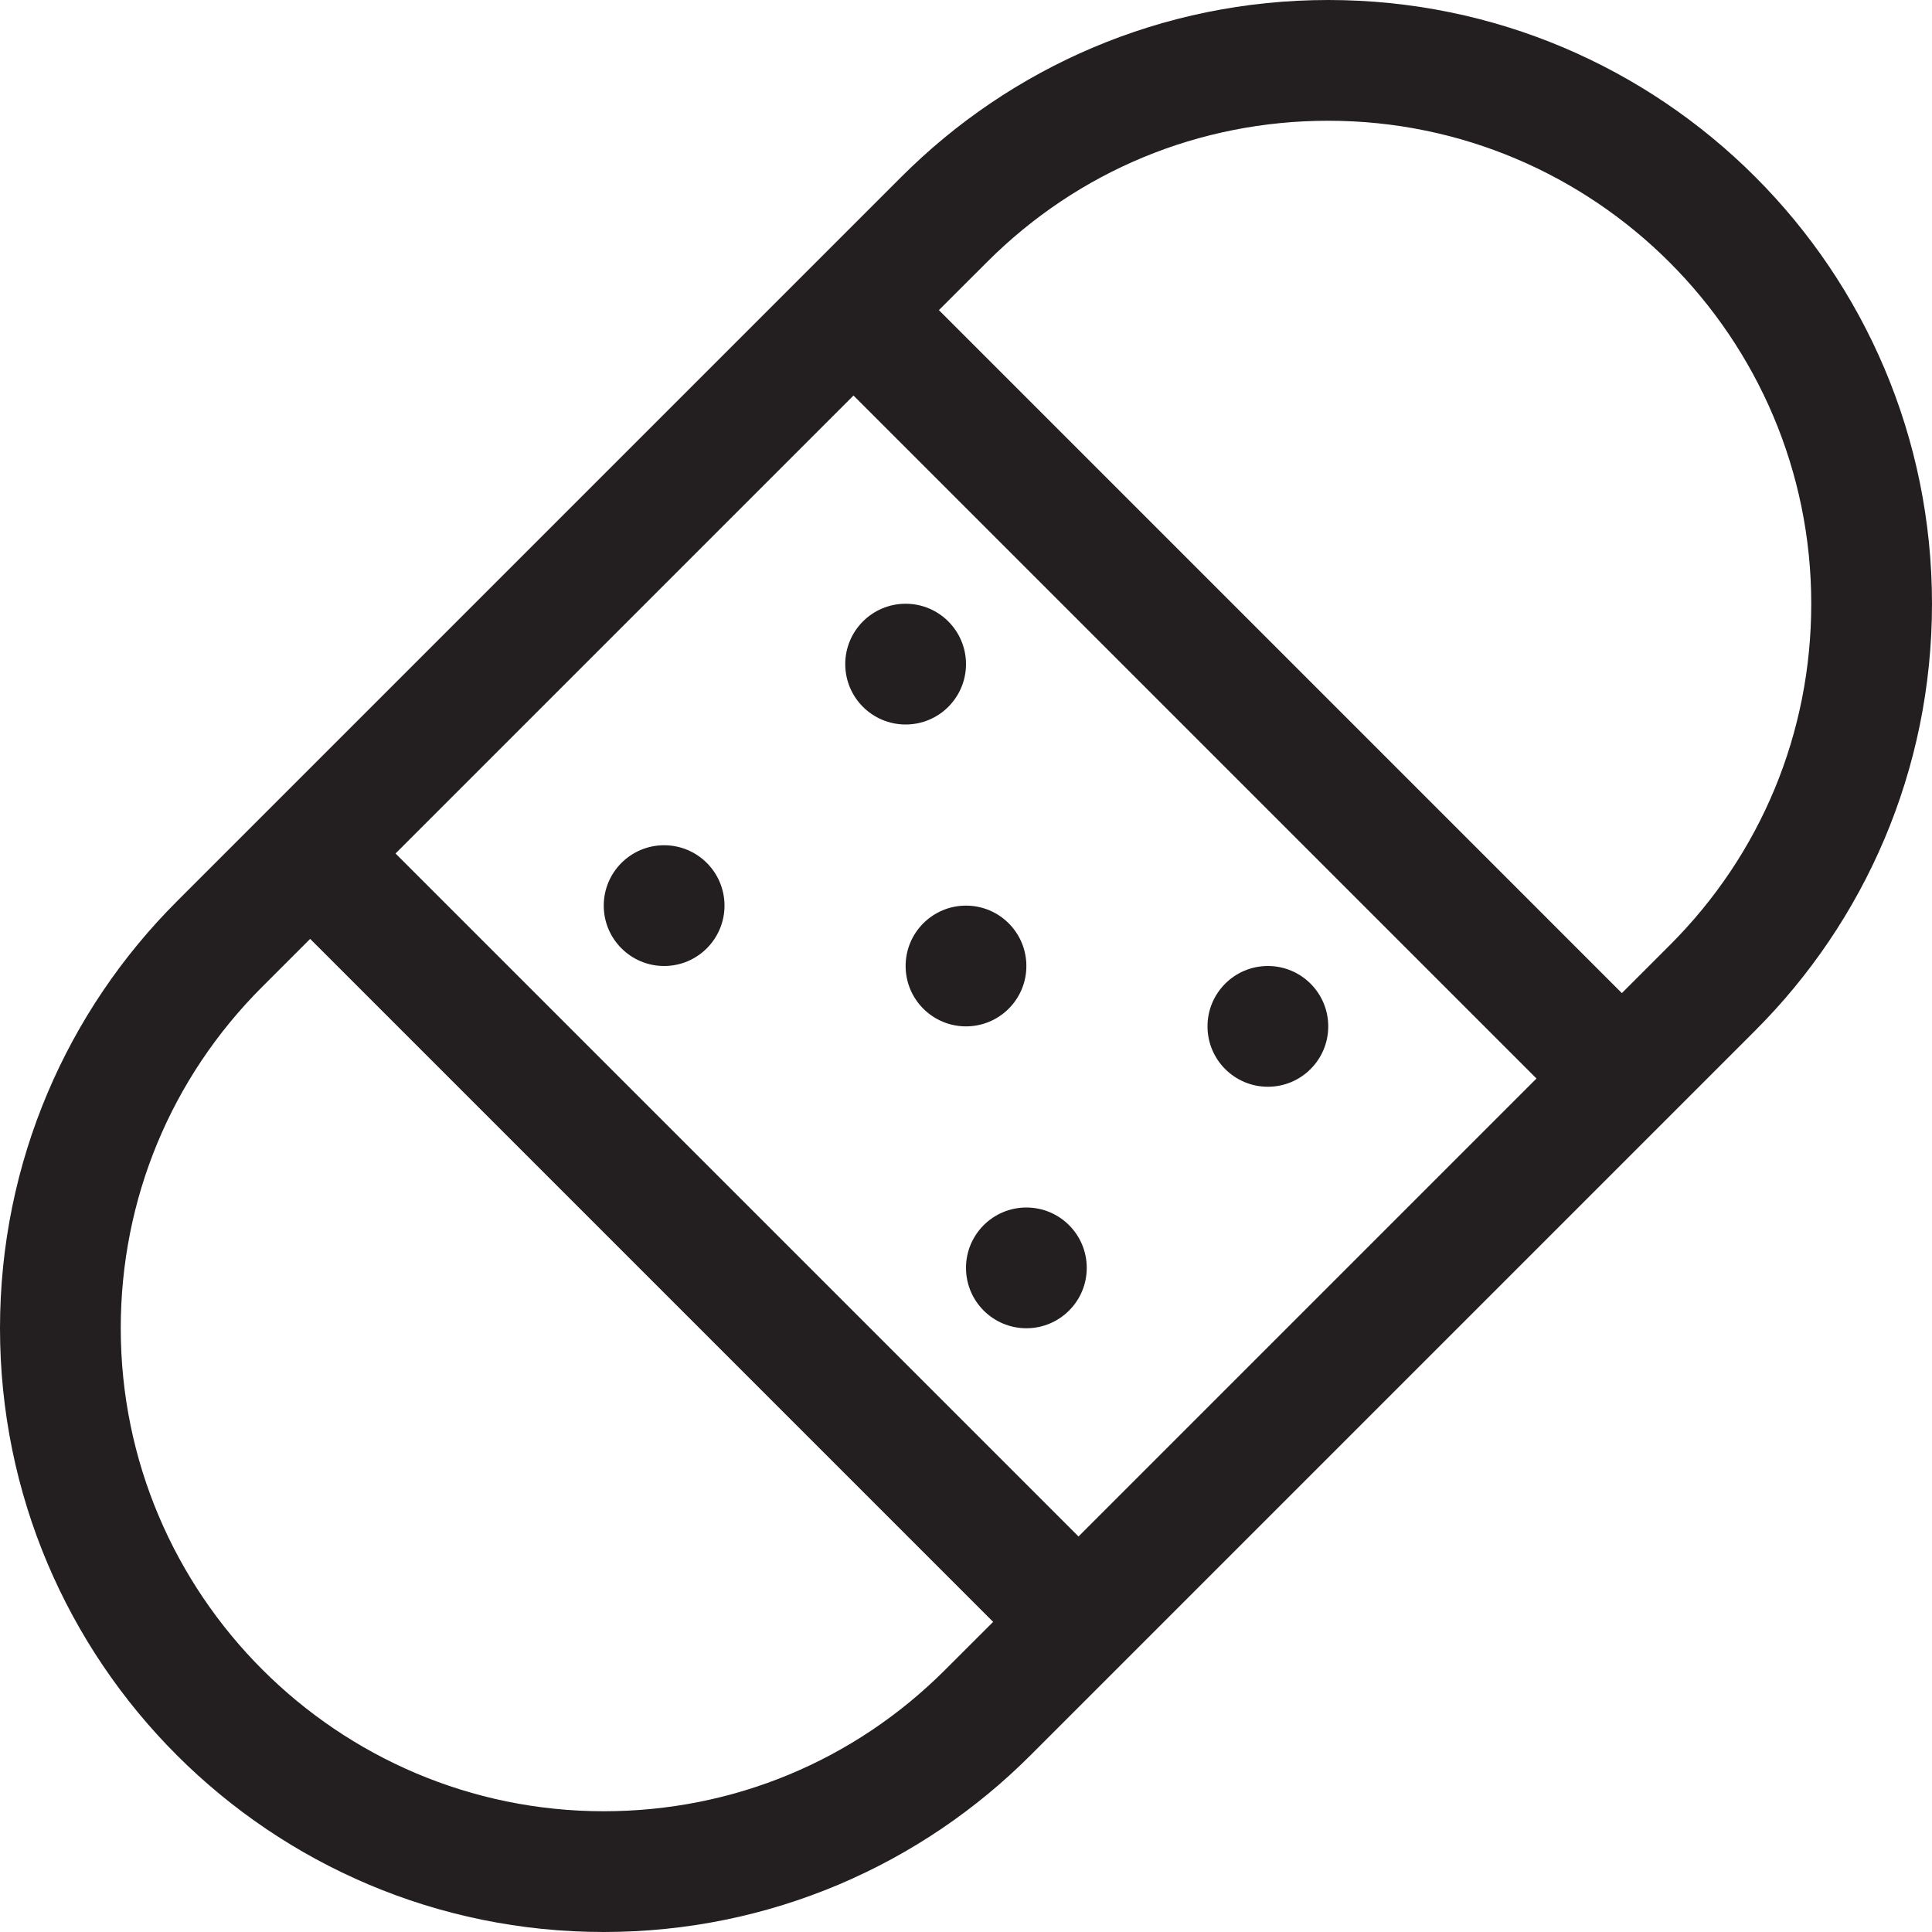
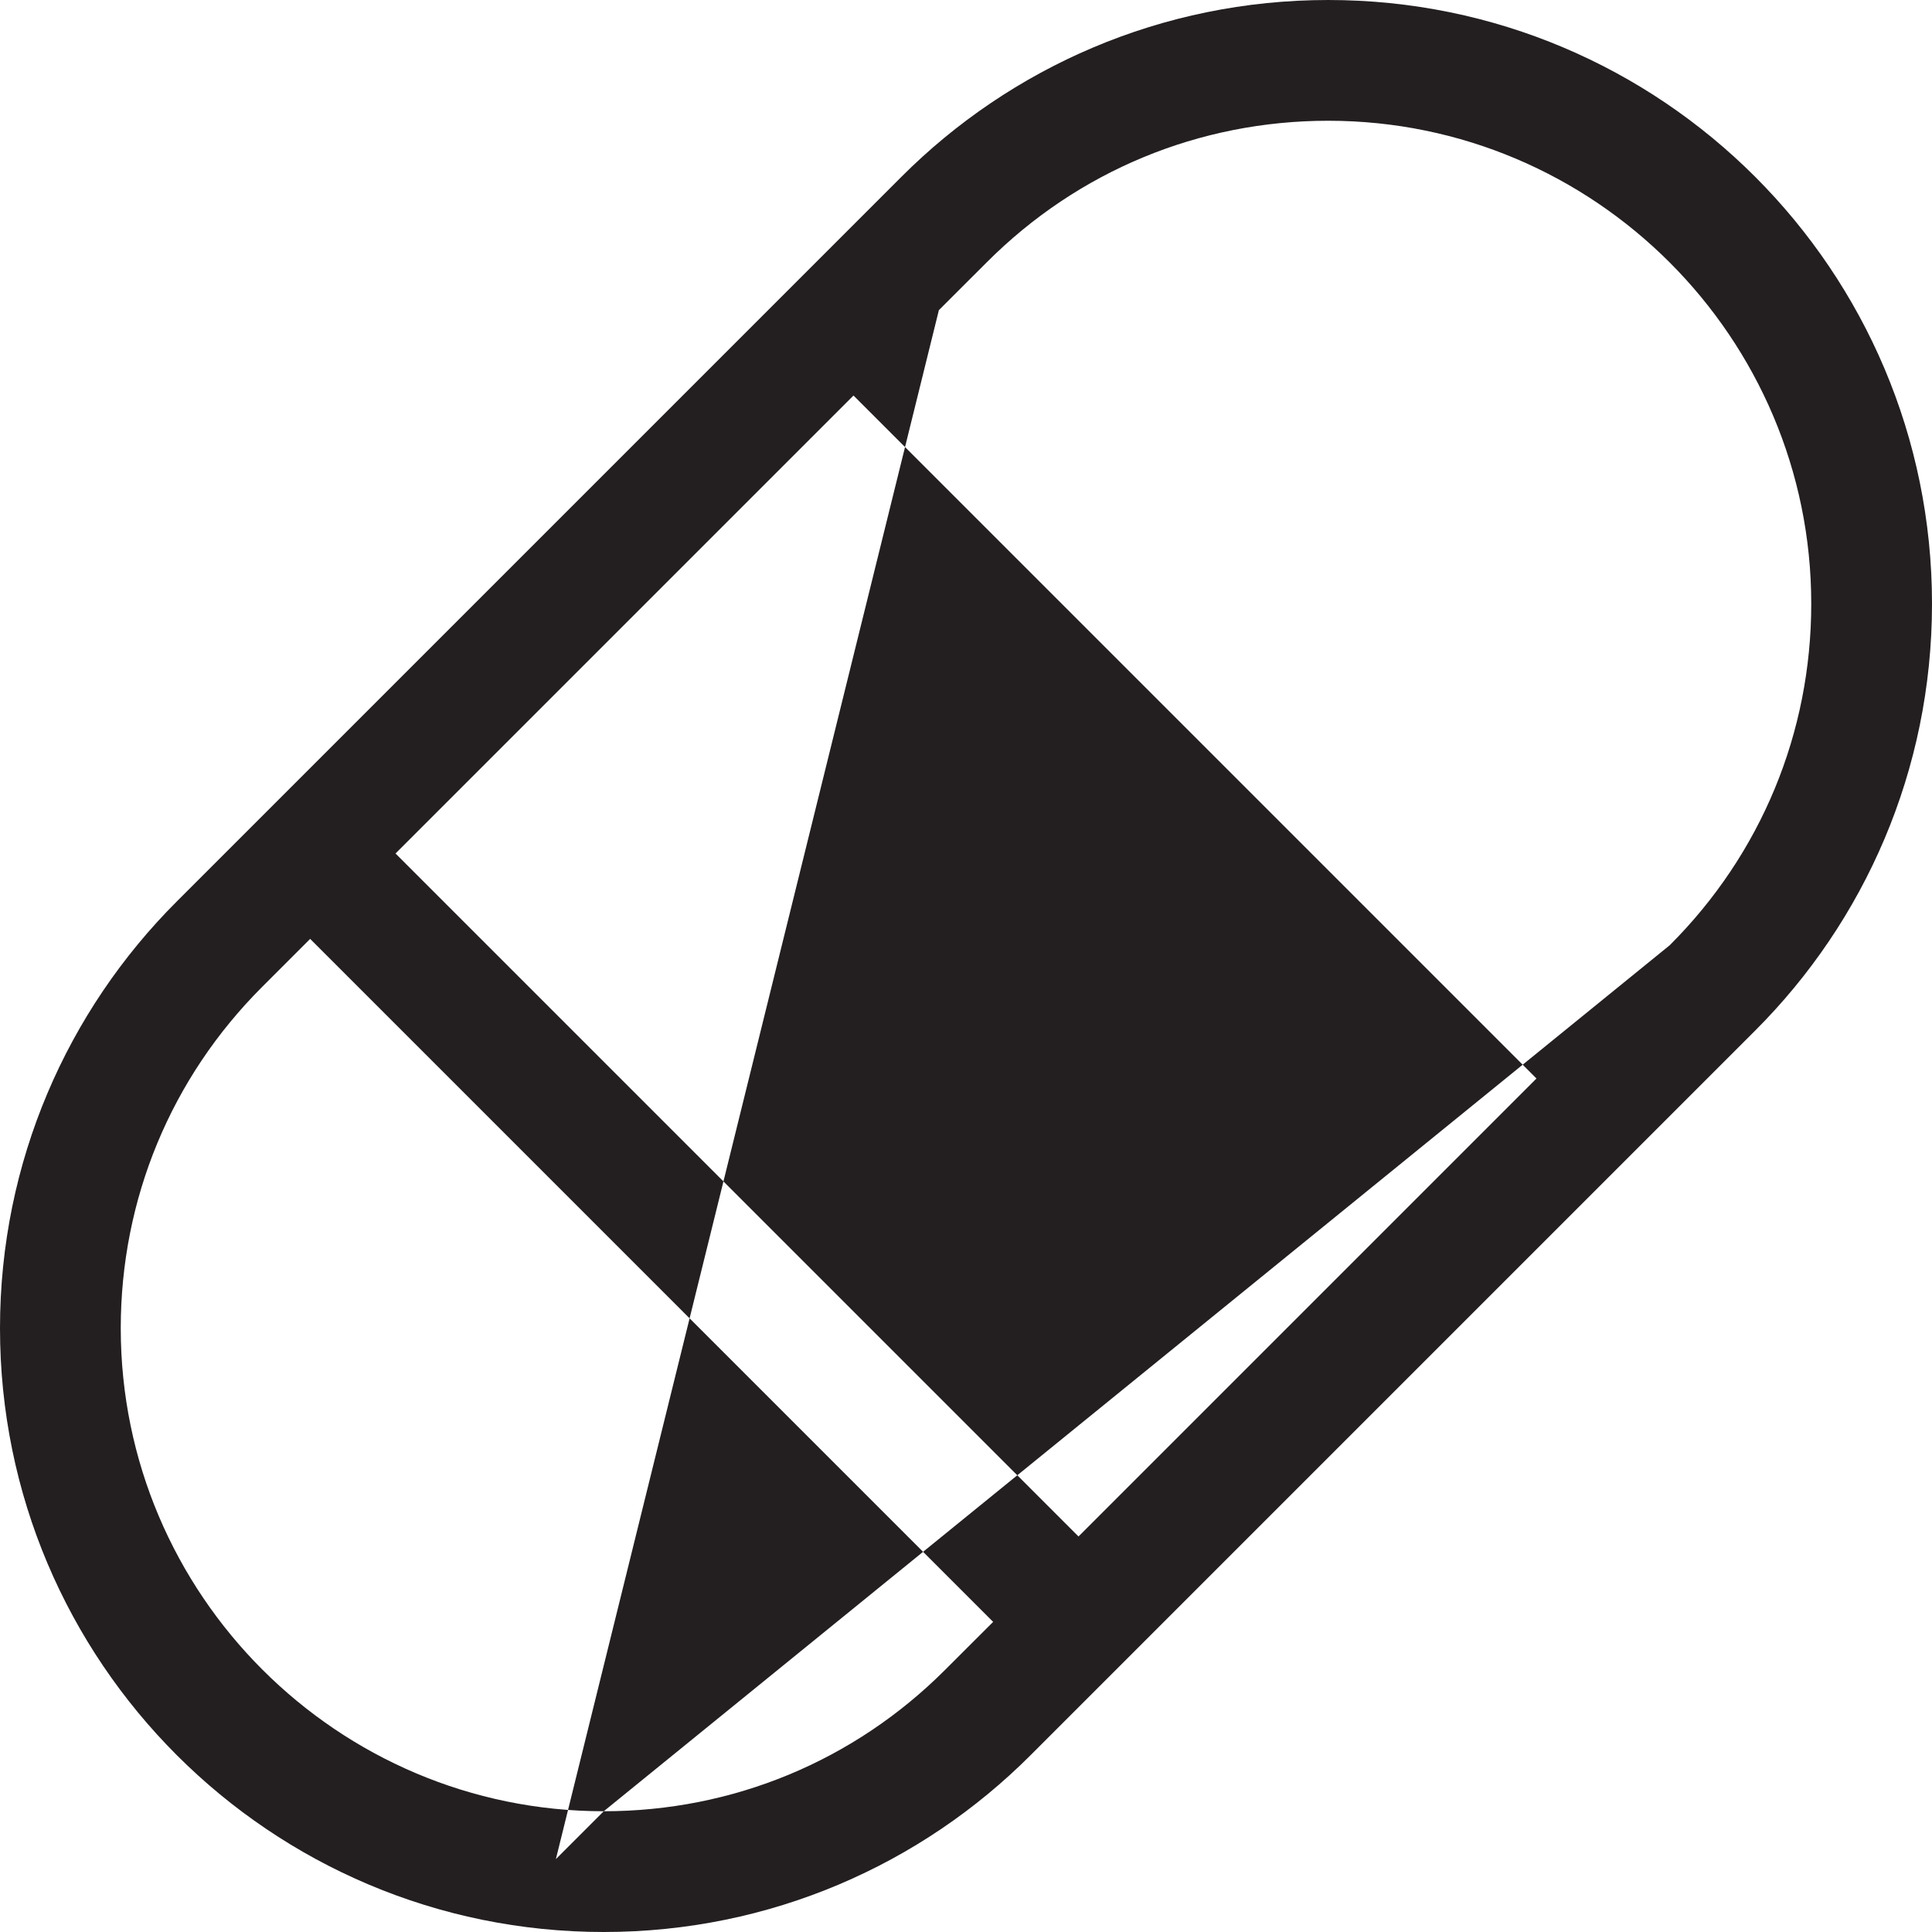
<svg xmlns="http://www.w3.org/2000/svg" version="1.0" id="Layer_1" x="0px" y="0px" width="64px" height="64px" viewBox="0 0 64 64" enable-background="new 0 0 64 64" xml:space="preserve">
  <g>
-     <path fill="#231F20" d="M44,0c-5.523,0-10.523,2.238-14.141,5.859l-24,24C2.238,33.477,0,38.477,0,44c0,11.047,8.953,20,20,20   c5.523,0,10.523-2.238,14.141-5.859l24-24C61.762,30.523,64,25.523,64,20C64,8.953,55.047,0,44,0z M28.273,13.102l22.625,22.625   L35.727,50.898L13.102,28.273L28.273,13.102z M20,60c-8.822,0-16-7.178-16-16c0-4.275,1.664-8.293,4.688-11.312l1.586-1.586   l22.625,22.625l-1.588,1.586C28.291,58.336,24.275,60,20,60z M55.312,31.312l-1.586,1.586L31.102,10.273l1.588-1.586   C35.709,5.664,39.725,4,44,4c8.822,0,16,7.178,16,16C60,24.275,58.336,28.293,55.312,31.312z" />
-     <circle fill="#231F20" cx="34" cy="42" r="2" />
-     <circle fill="#231F20" cx="32" cy="32" r="2" />
-     <circle fill="#231F20" cx="42" cy="34" r="2" />
-     <circle fill="#231F20" cx="22" cy="30" r="2" />
-     <circle fill="#231F20" cx="30" cy="22" r="2" />
+     <path fill="#231F20" d="M44,0c-5.523,0-10.523,2.238-14.141,5.859l-24,24C2.238,33.477,0,38.477,0,44c0,11.047,8.953,20,20,20   c5.523,0,10.523-2.238,14.141-5.859l24-24C61.762,30.523,64,25.523,64,20C64,8.953,55.047,0,44,0z M28.273,13.102l22.625,22.625   L35.727,50.898L13.102,28.273L28.273,13.102z M20,60c-8.822,0-16-7.178-16-16c0-4.275,1.664-8.293,4.688-11.312l1.586-1.586   l22.625,22.625l-1.588,1.586C28.291,58.336,24.275,60,20,60z l-1.586,1.586L31.102,10.273l1.588-1.586   C35.709,5.664,39.725,4,44,4c8.822,0,16,7.178,16,16C60,24.275,58.336,28.293,55.312,31.312z" />
  </g>
</svg>